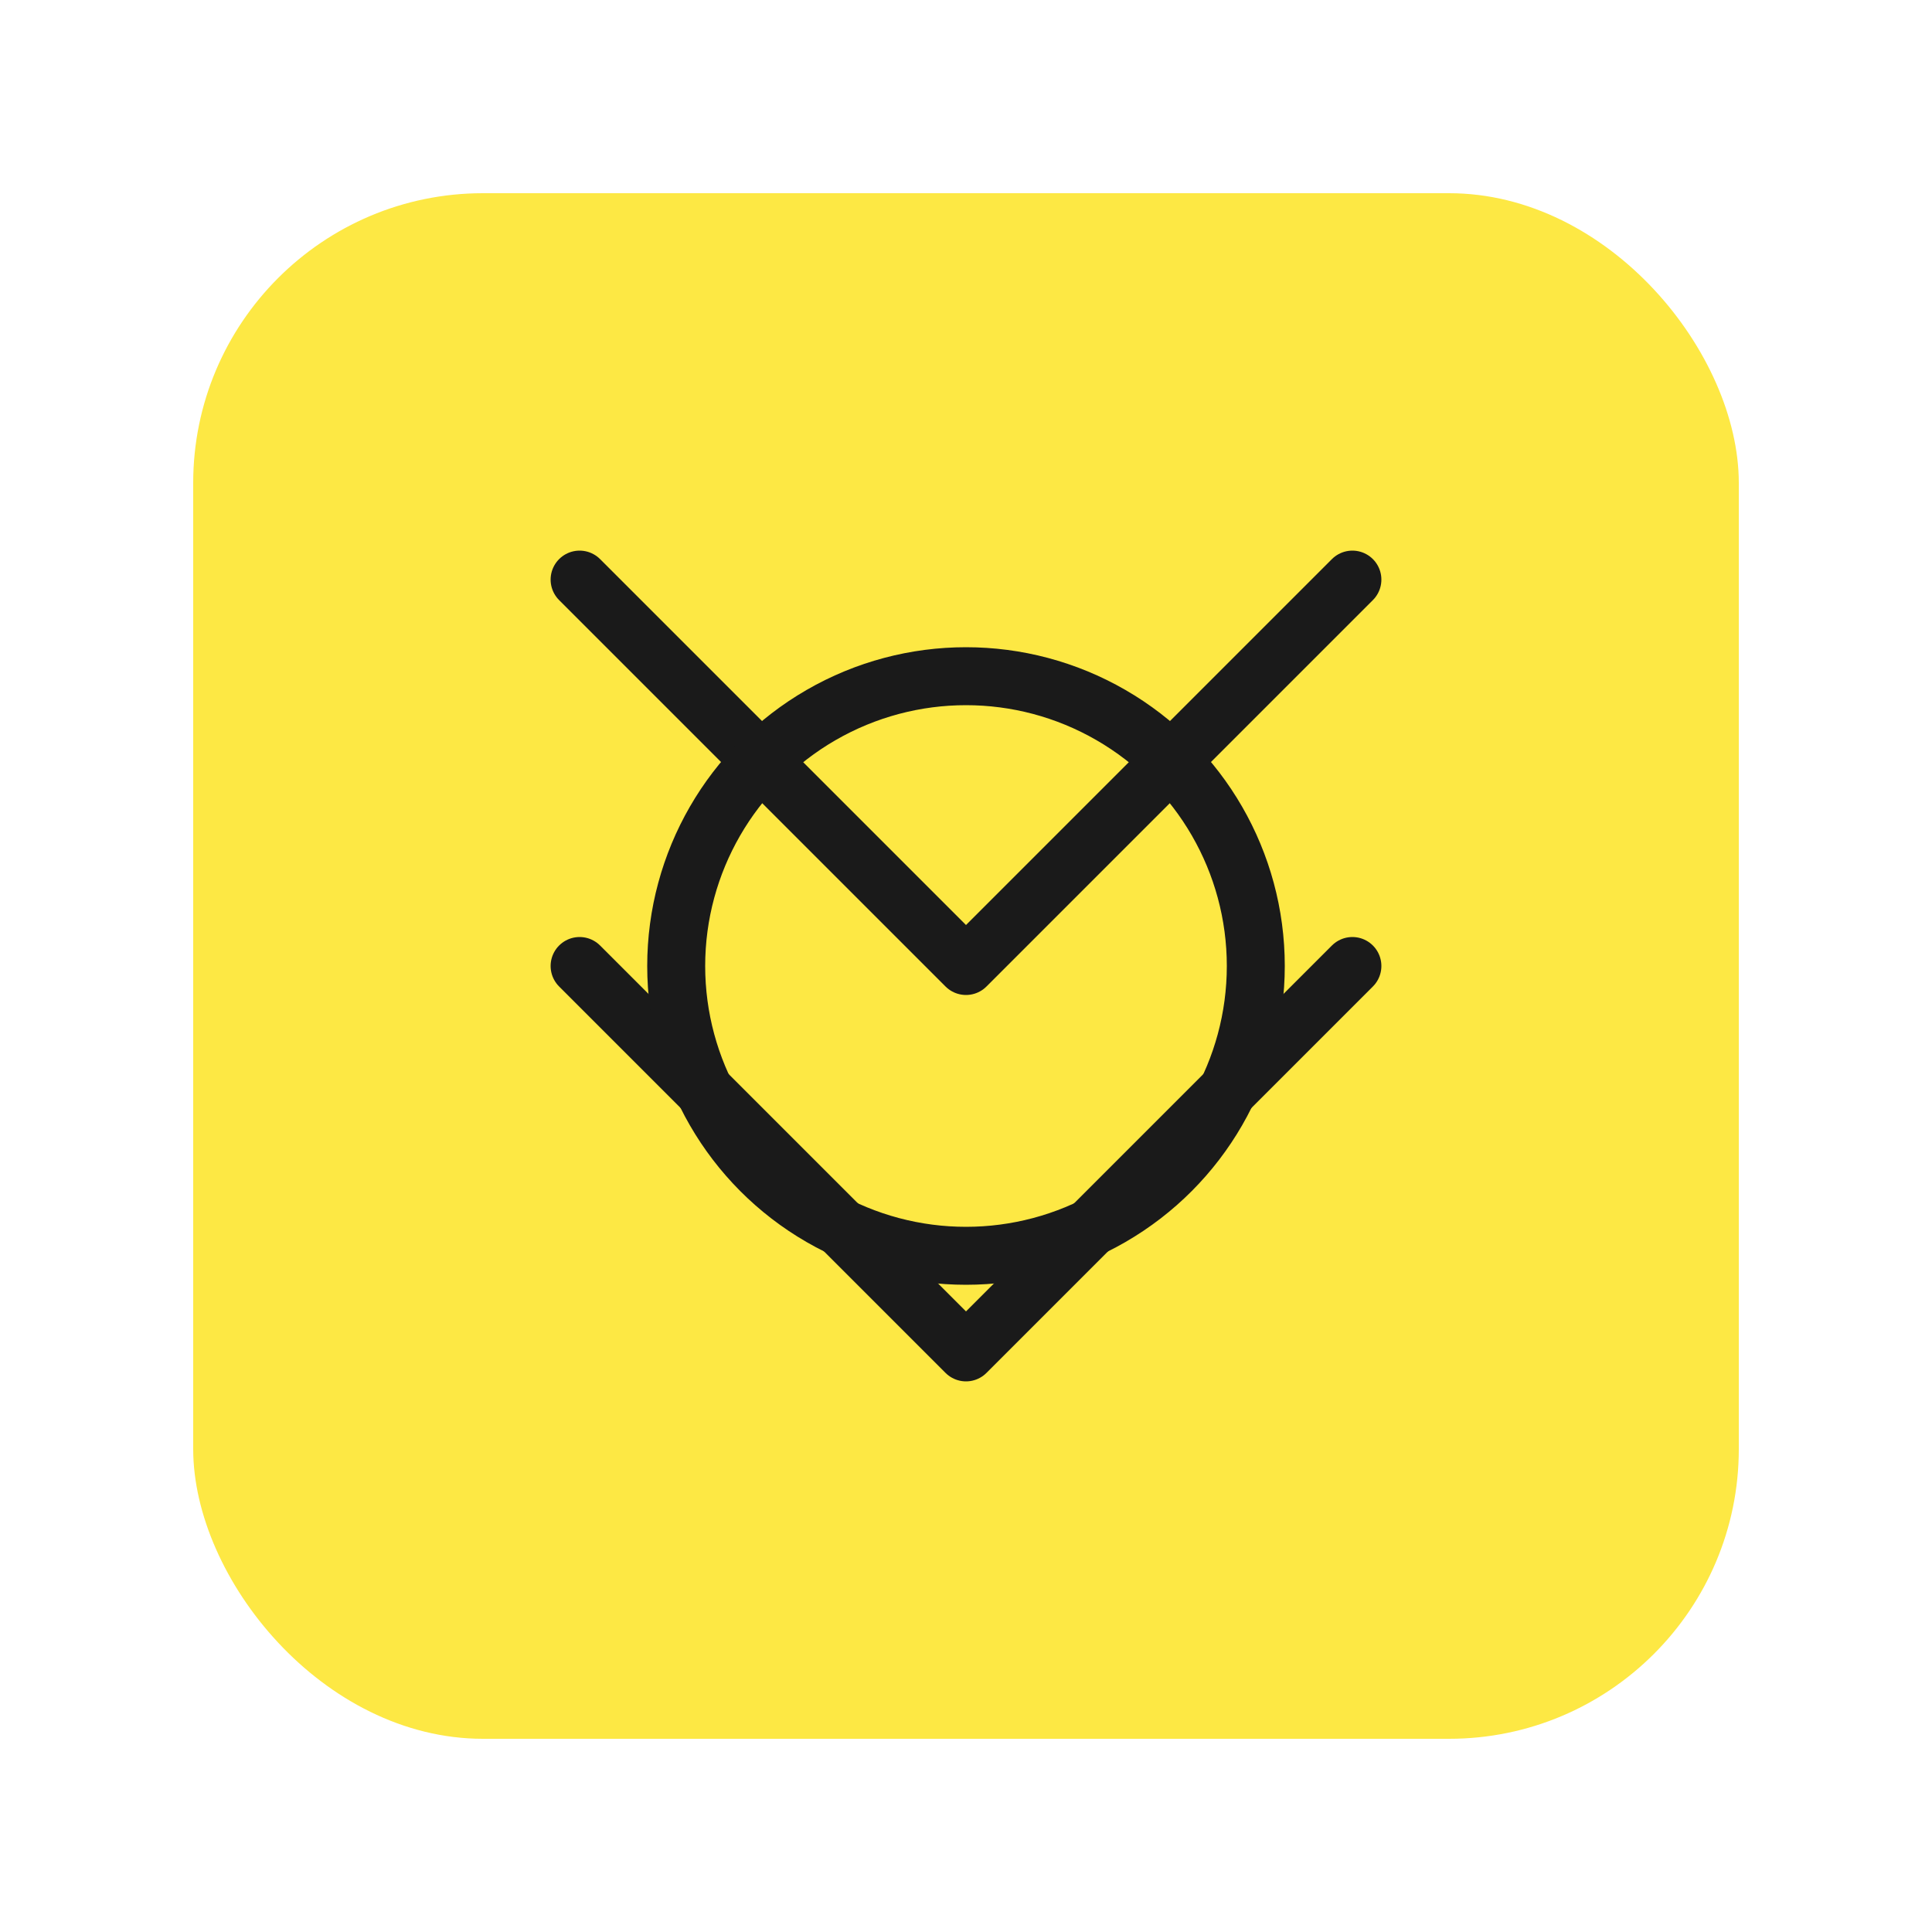
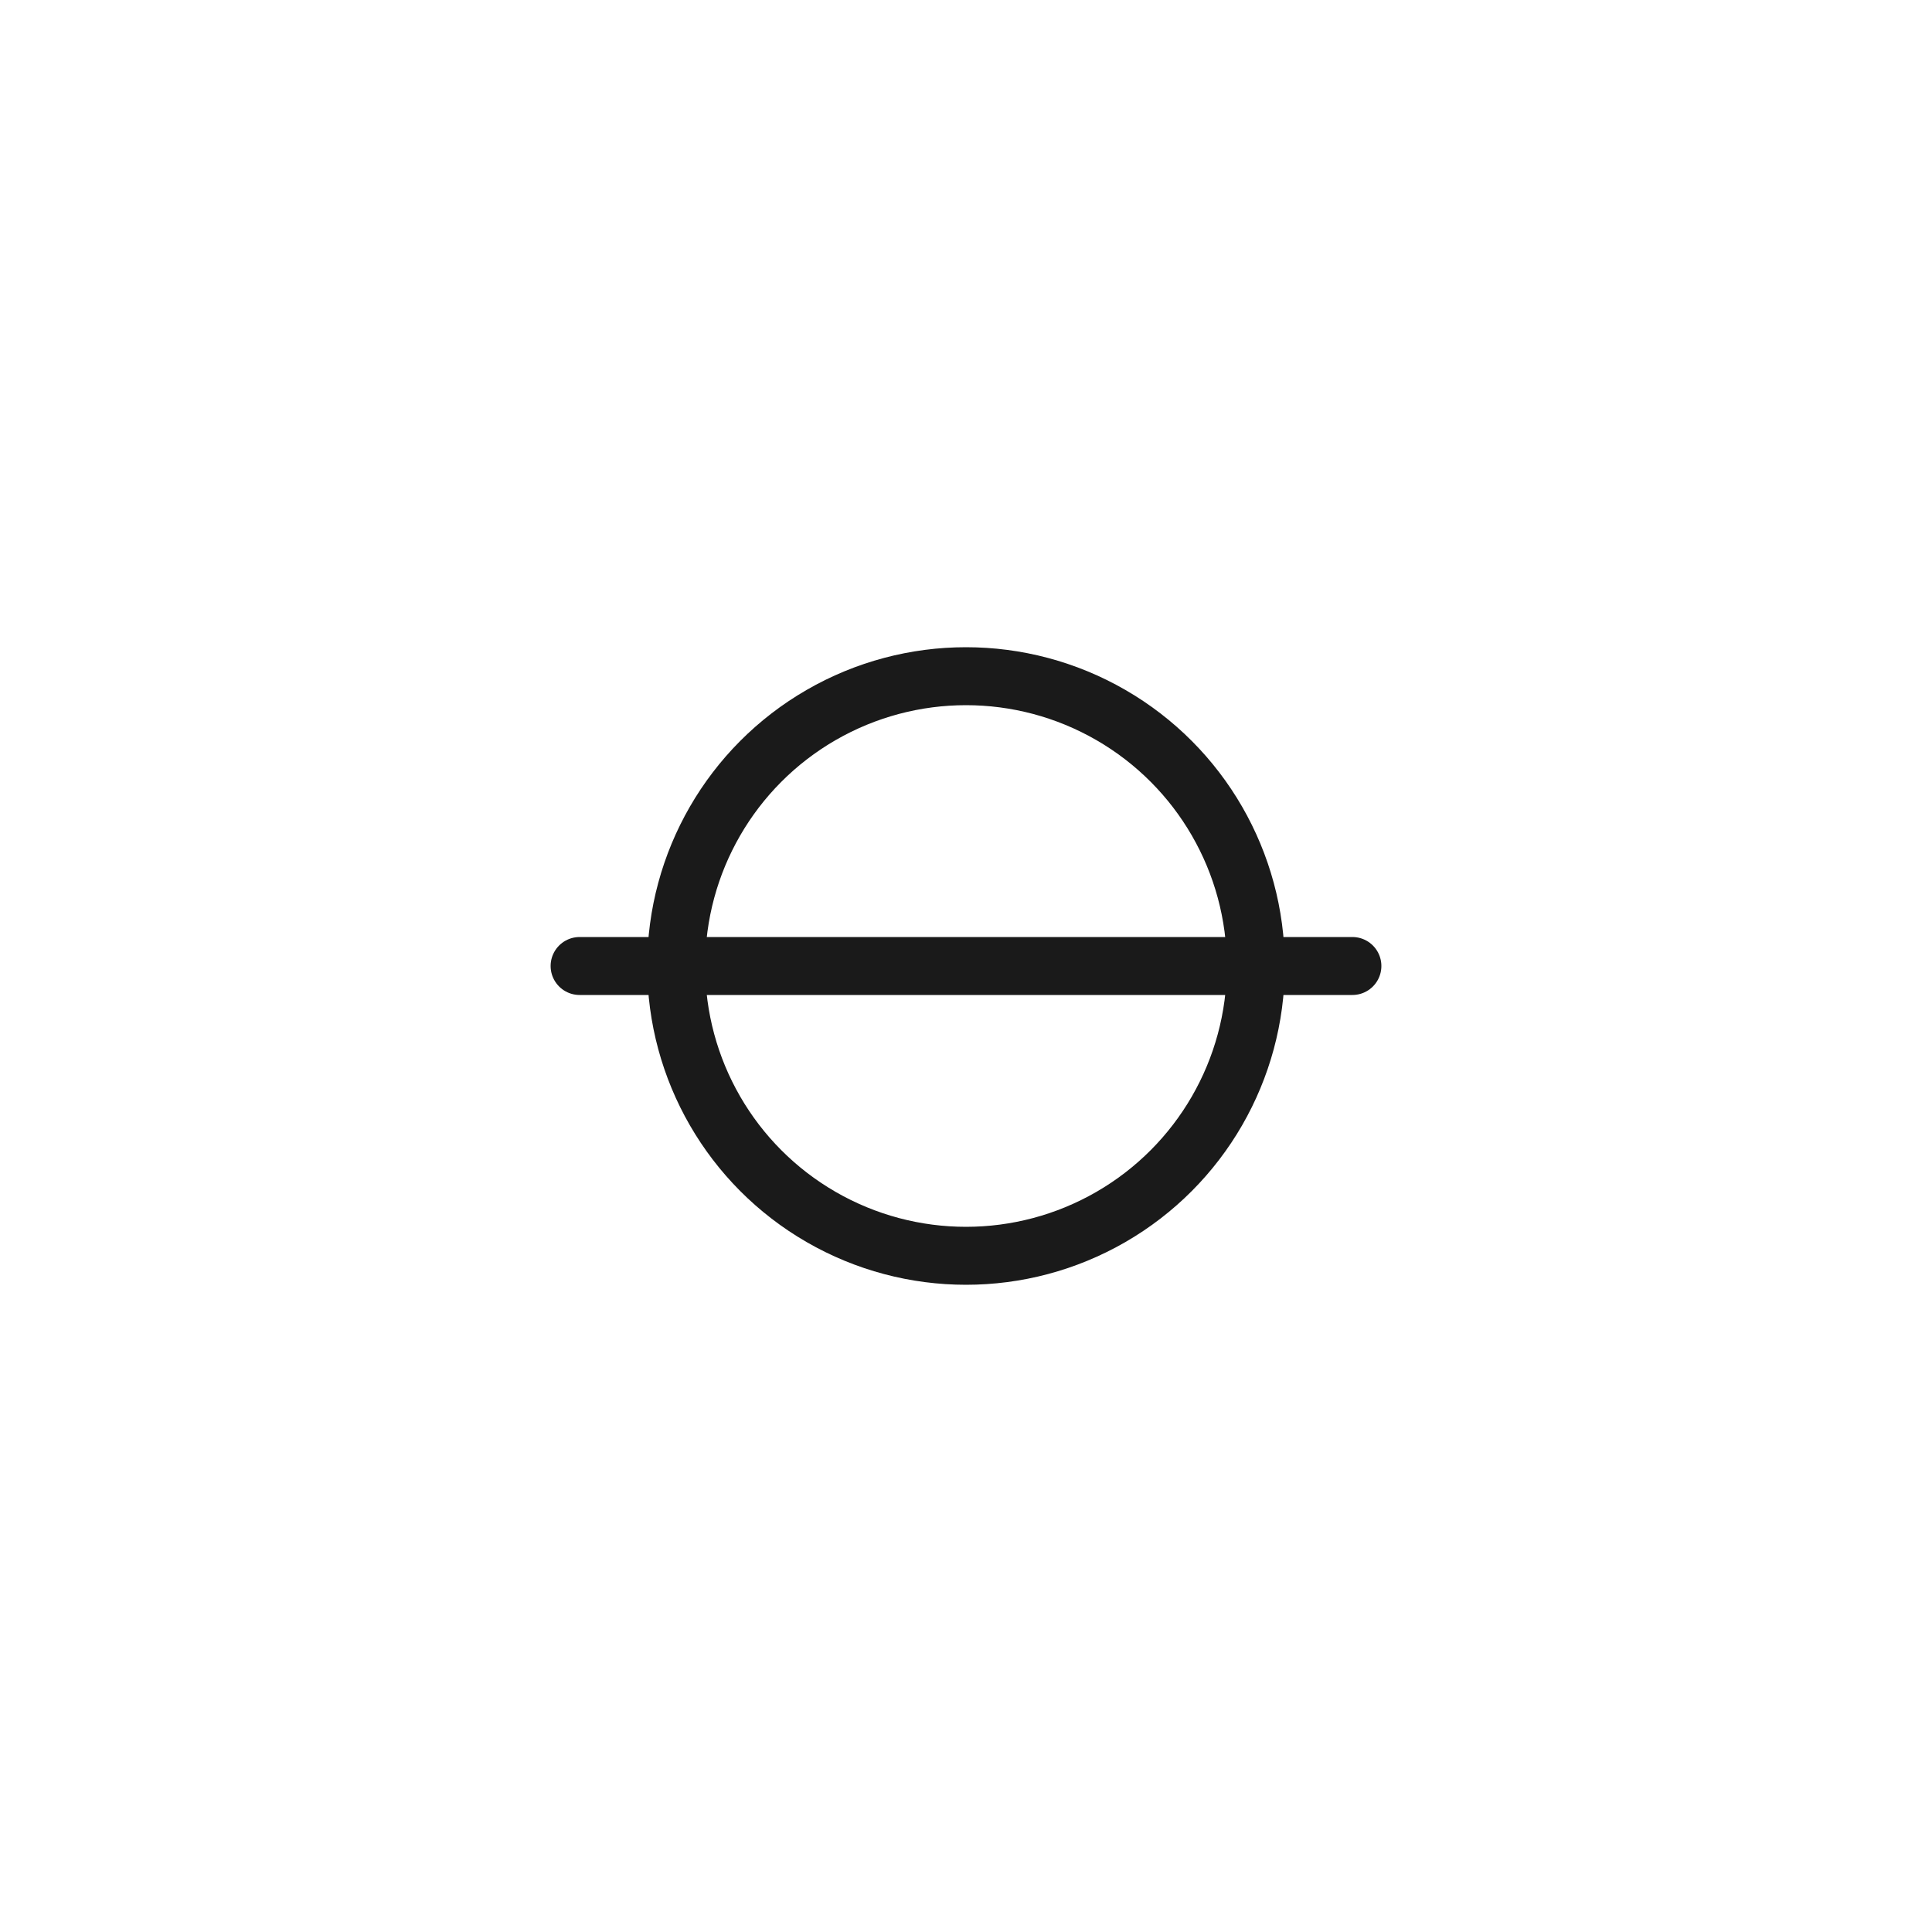
<svg xmlns="http://www.w3.org/2000/svg" viewBox="0 0 100 100">
  <defs>
    <style>
      .logo-bg { fill: #FDE844; }
      .logo-stroke { fill: none; stroke: #1a1a1a; stroke-width: 3; stroke-linecap: round; stroke-linejoin: round; }
    </style>
  </defs>
-   <rect class="logo-bg" x="10" y="10" width="80" height="80" rx="15" />
-   <path class="logo-stroke" d="M30 30 L50 50 L70 30" />
-   <path class="logo-stroke" d="M30 50 L50 70 L70 50" />
+   <path class="logo-stroke" d="M30 50 L70 50" />
  <circle class="logo-stroke" cx="50" cy="50" r="15" fill="none" />
</svg>